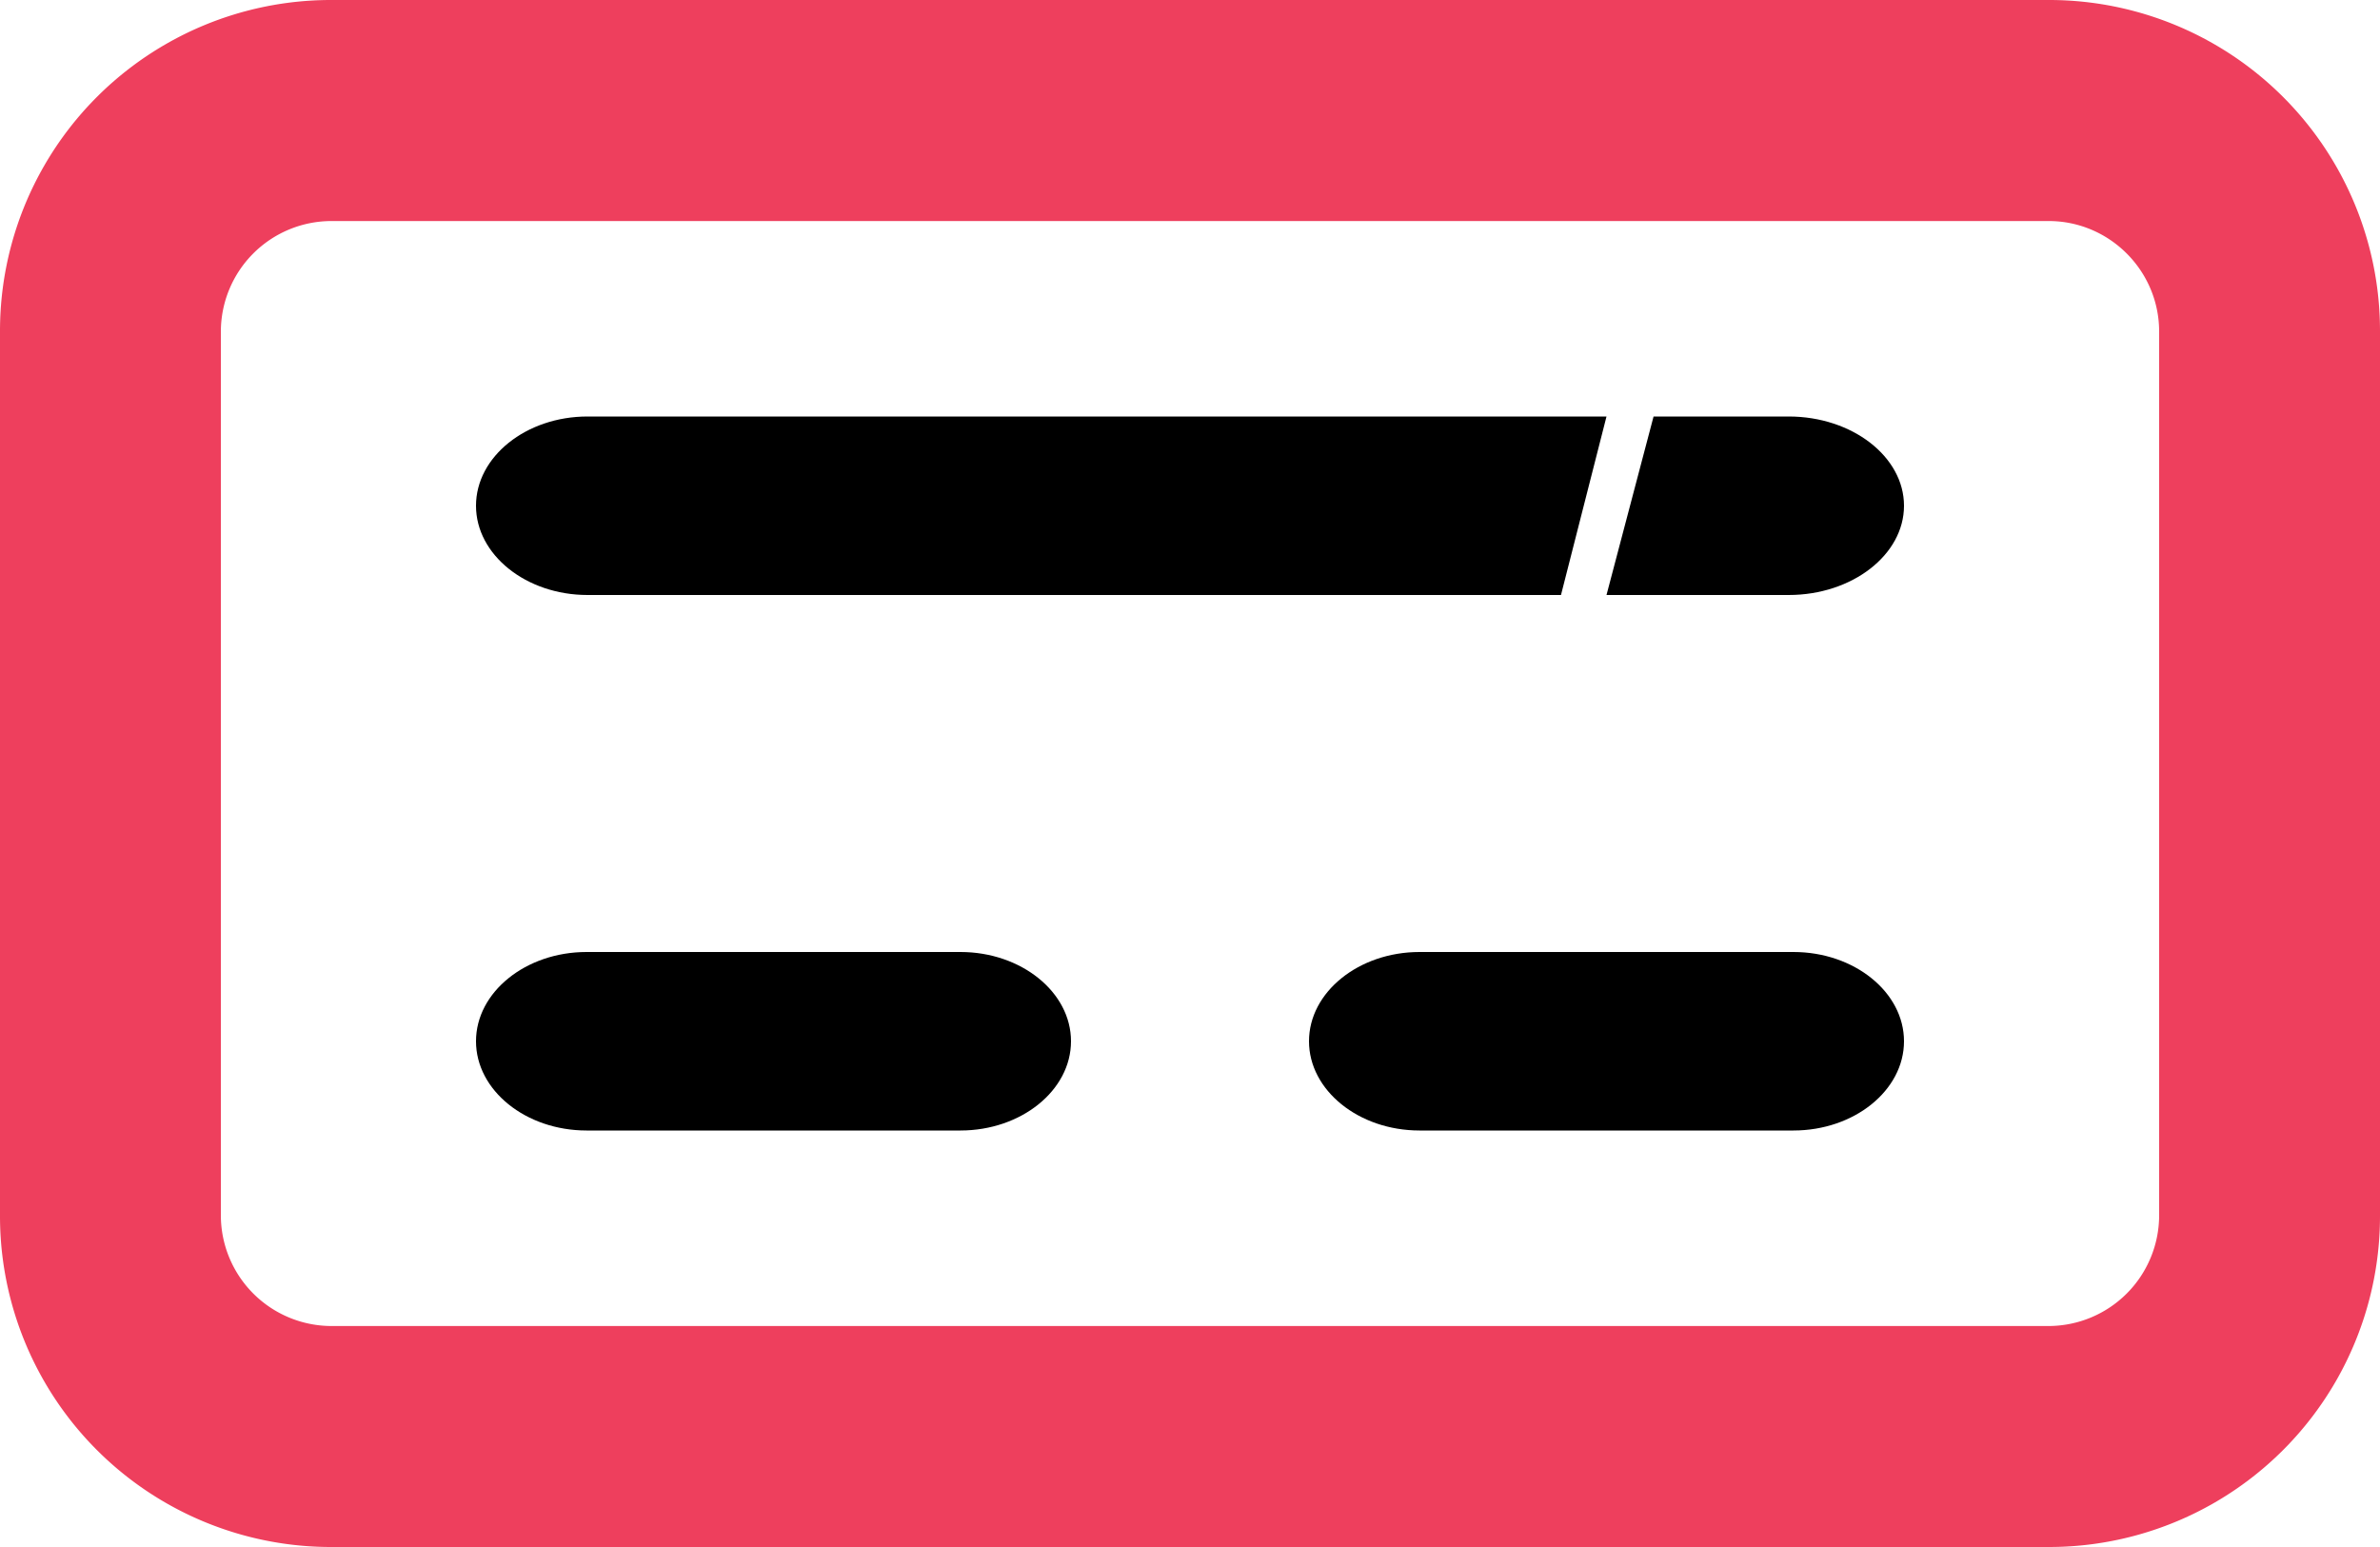
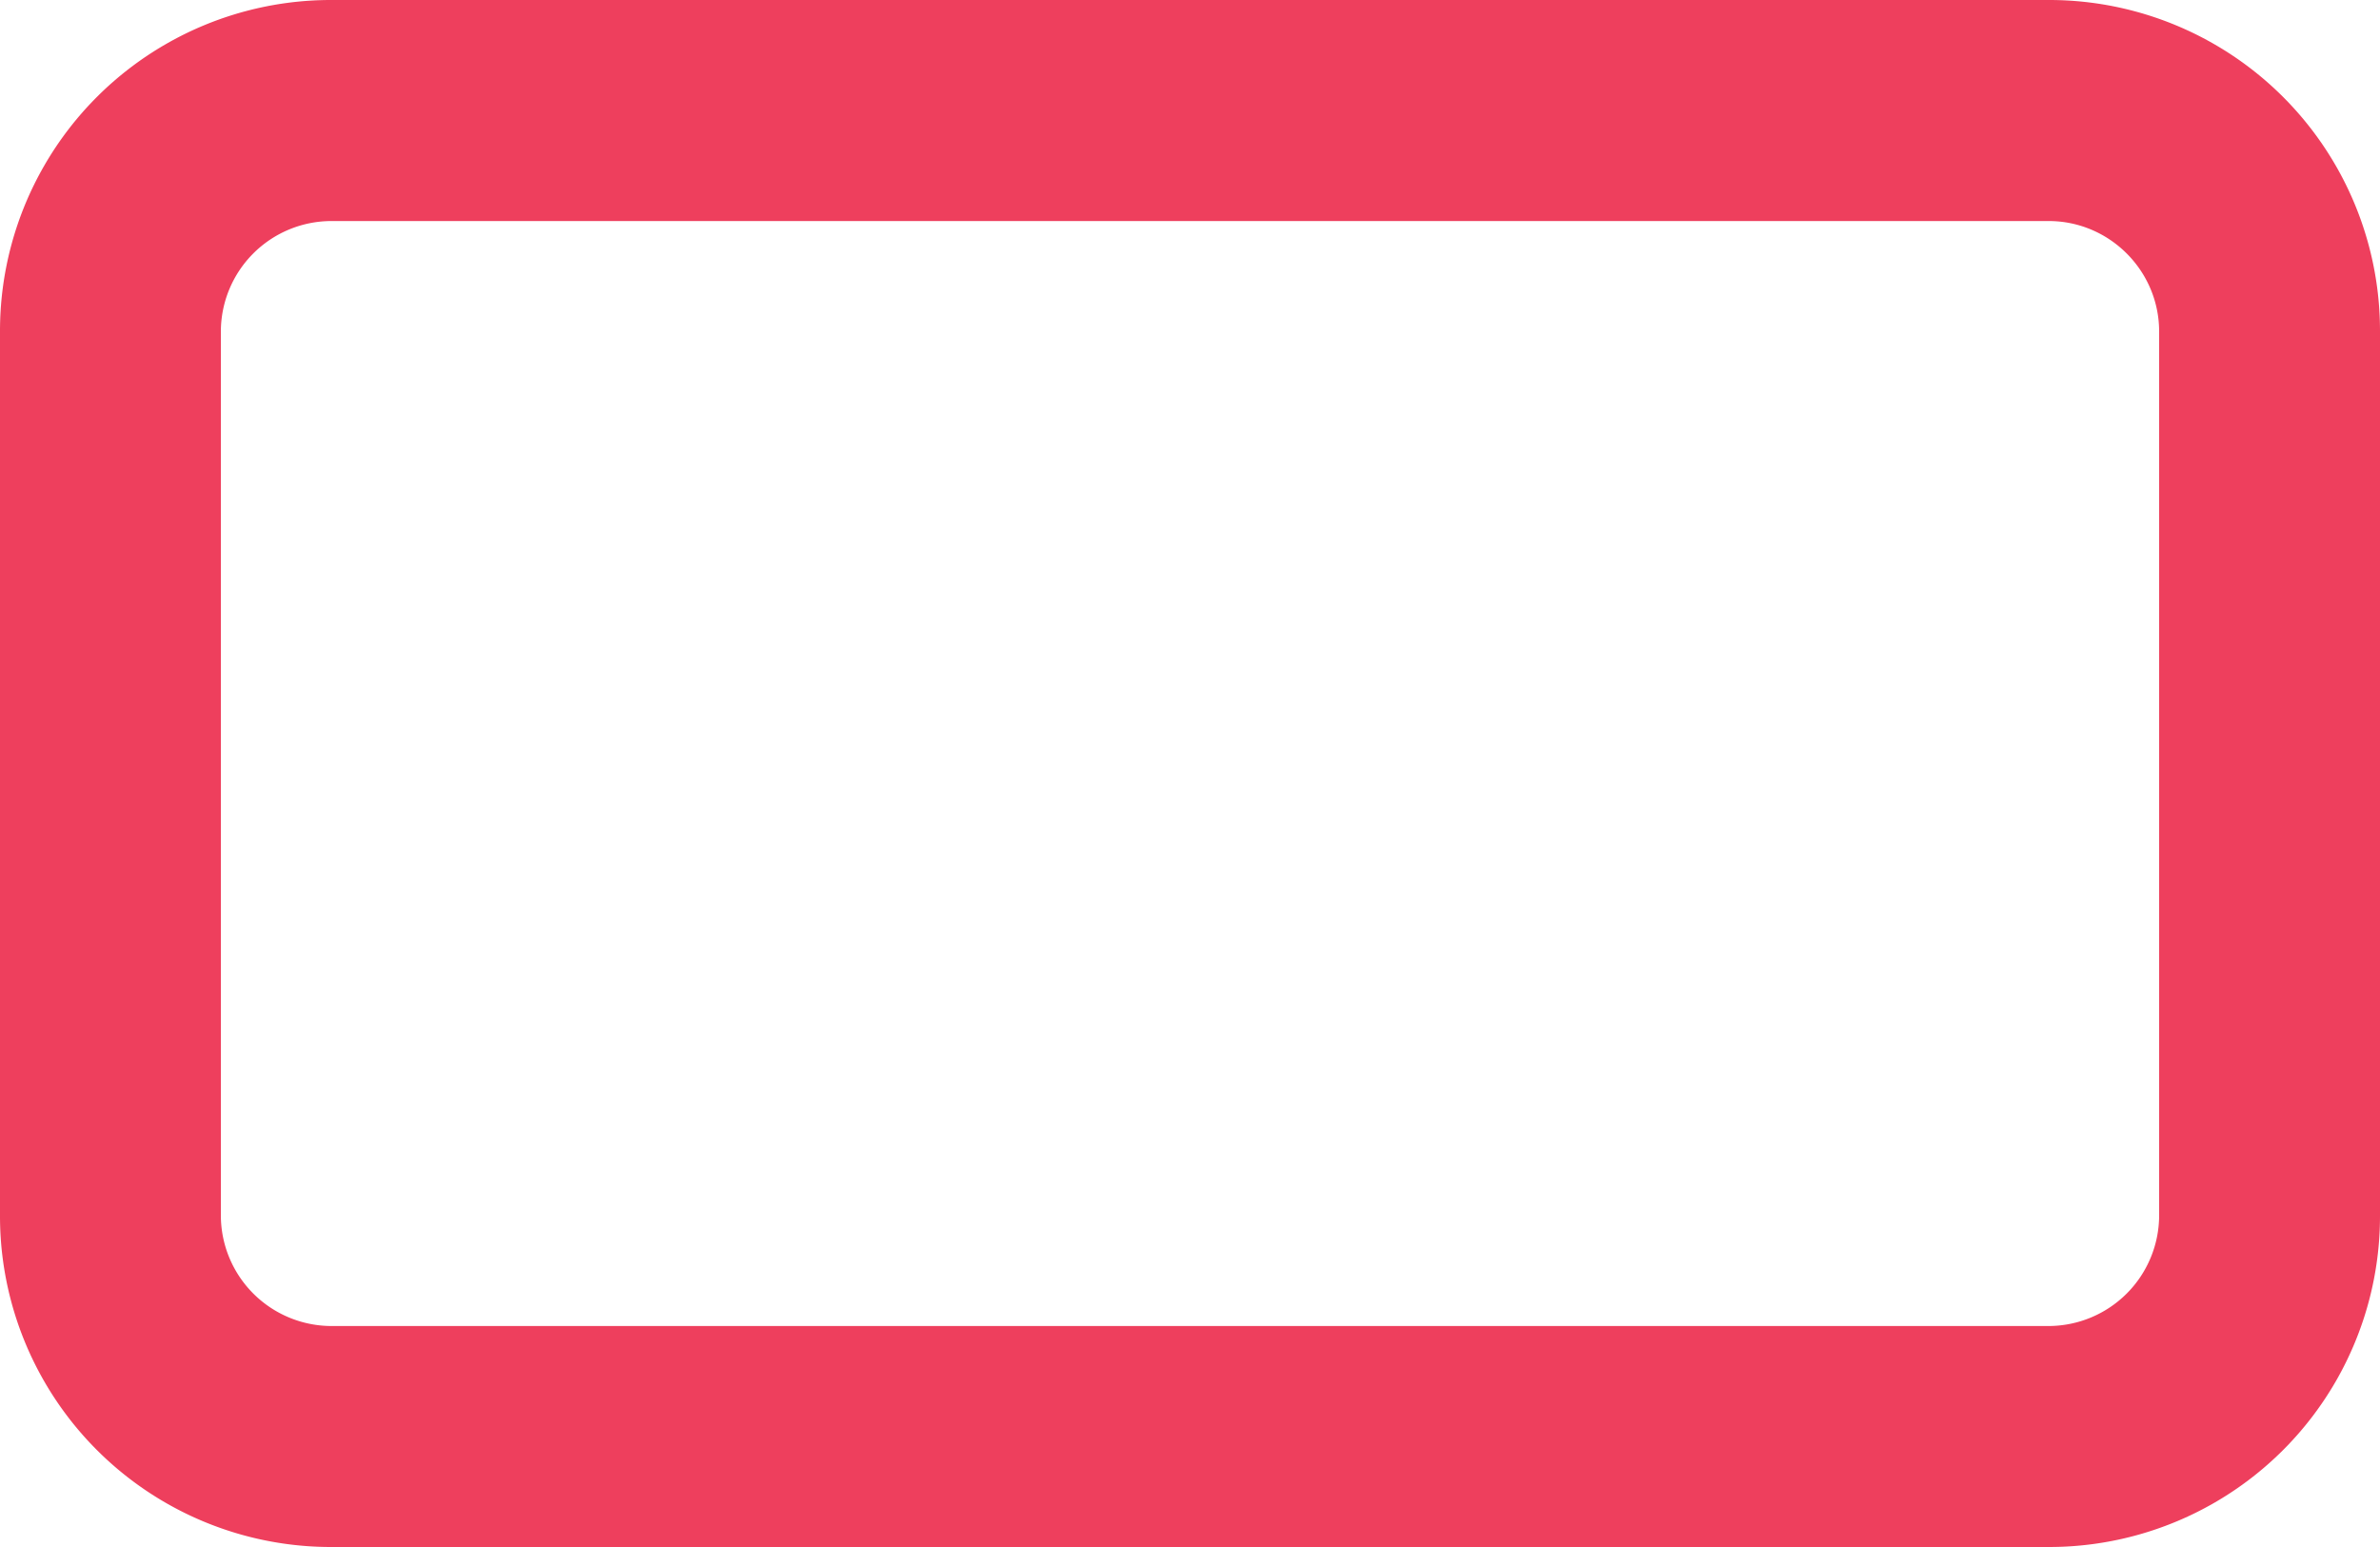
<svg xmlns="http://www.w3.org/2000/svg" width="40" height="26">
  <g fill="none" fill-rule="evenodd">
    <path d="M36.288 20.429a1.862 1.862 0 01-1.856 1.857H5.567a1.862 1.862 0 01-1.855-1.857V5.572a1.86 1.86 0 011.855-1.857h28.865c1.021 0 1.856.835 1.856 1.857v14.857zM34.432 0H5.567A5.562 5.562 0 000 5.572v14.857A5.562 5.562 0 005.567 26h28.865A5.562 5.562 0 0040 20.429V5.572A5.562 5.562 0 0034.432 0z" fill="#EE3F5D" />
-     <path d="M16.142 16H9.858C8.836 16 8 16.675 8 17.5S8.836 19 9.858 19h6.284C17.164 19 18 18.325 18 17.5s-.836-1.5-1.858-1.5m14 0h-6.284C22.836 16 22 16.675 22 17.5s.836 1.5 1.858 1.5h6.284C31.164 19 32 18.325 32 17.5s-.836-1.5-1.858-1.5M9.874 7H27l-.765 3H9.874C8.844 10 8 9.325 8 8.5S8.843 7 9.874 7M32 8.5c0 .825-.872 1.5-1.938 1.5H27l.791-3h2.271C31.128 7 32 7.675 32 8.5" fill="#000" />
  </g>
</svg>